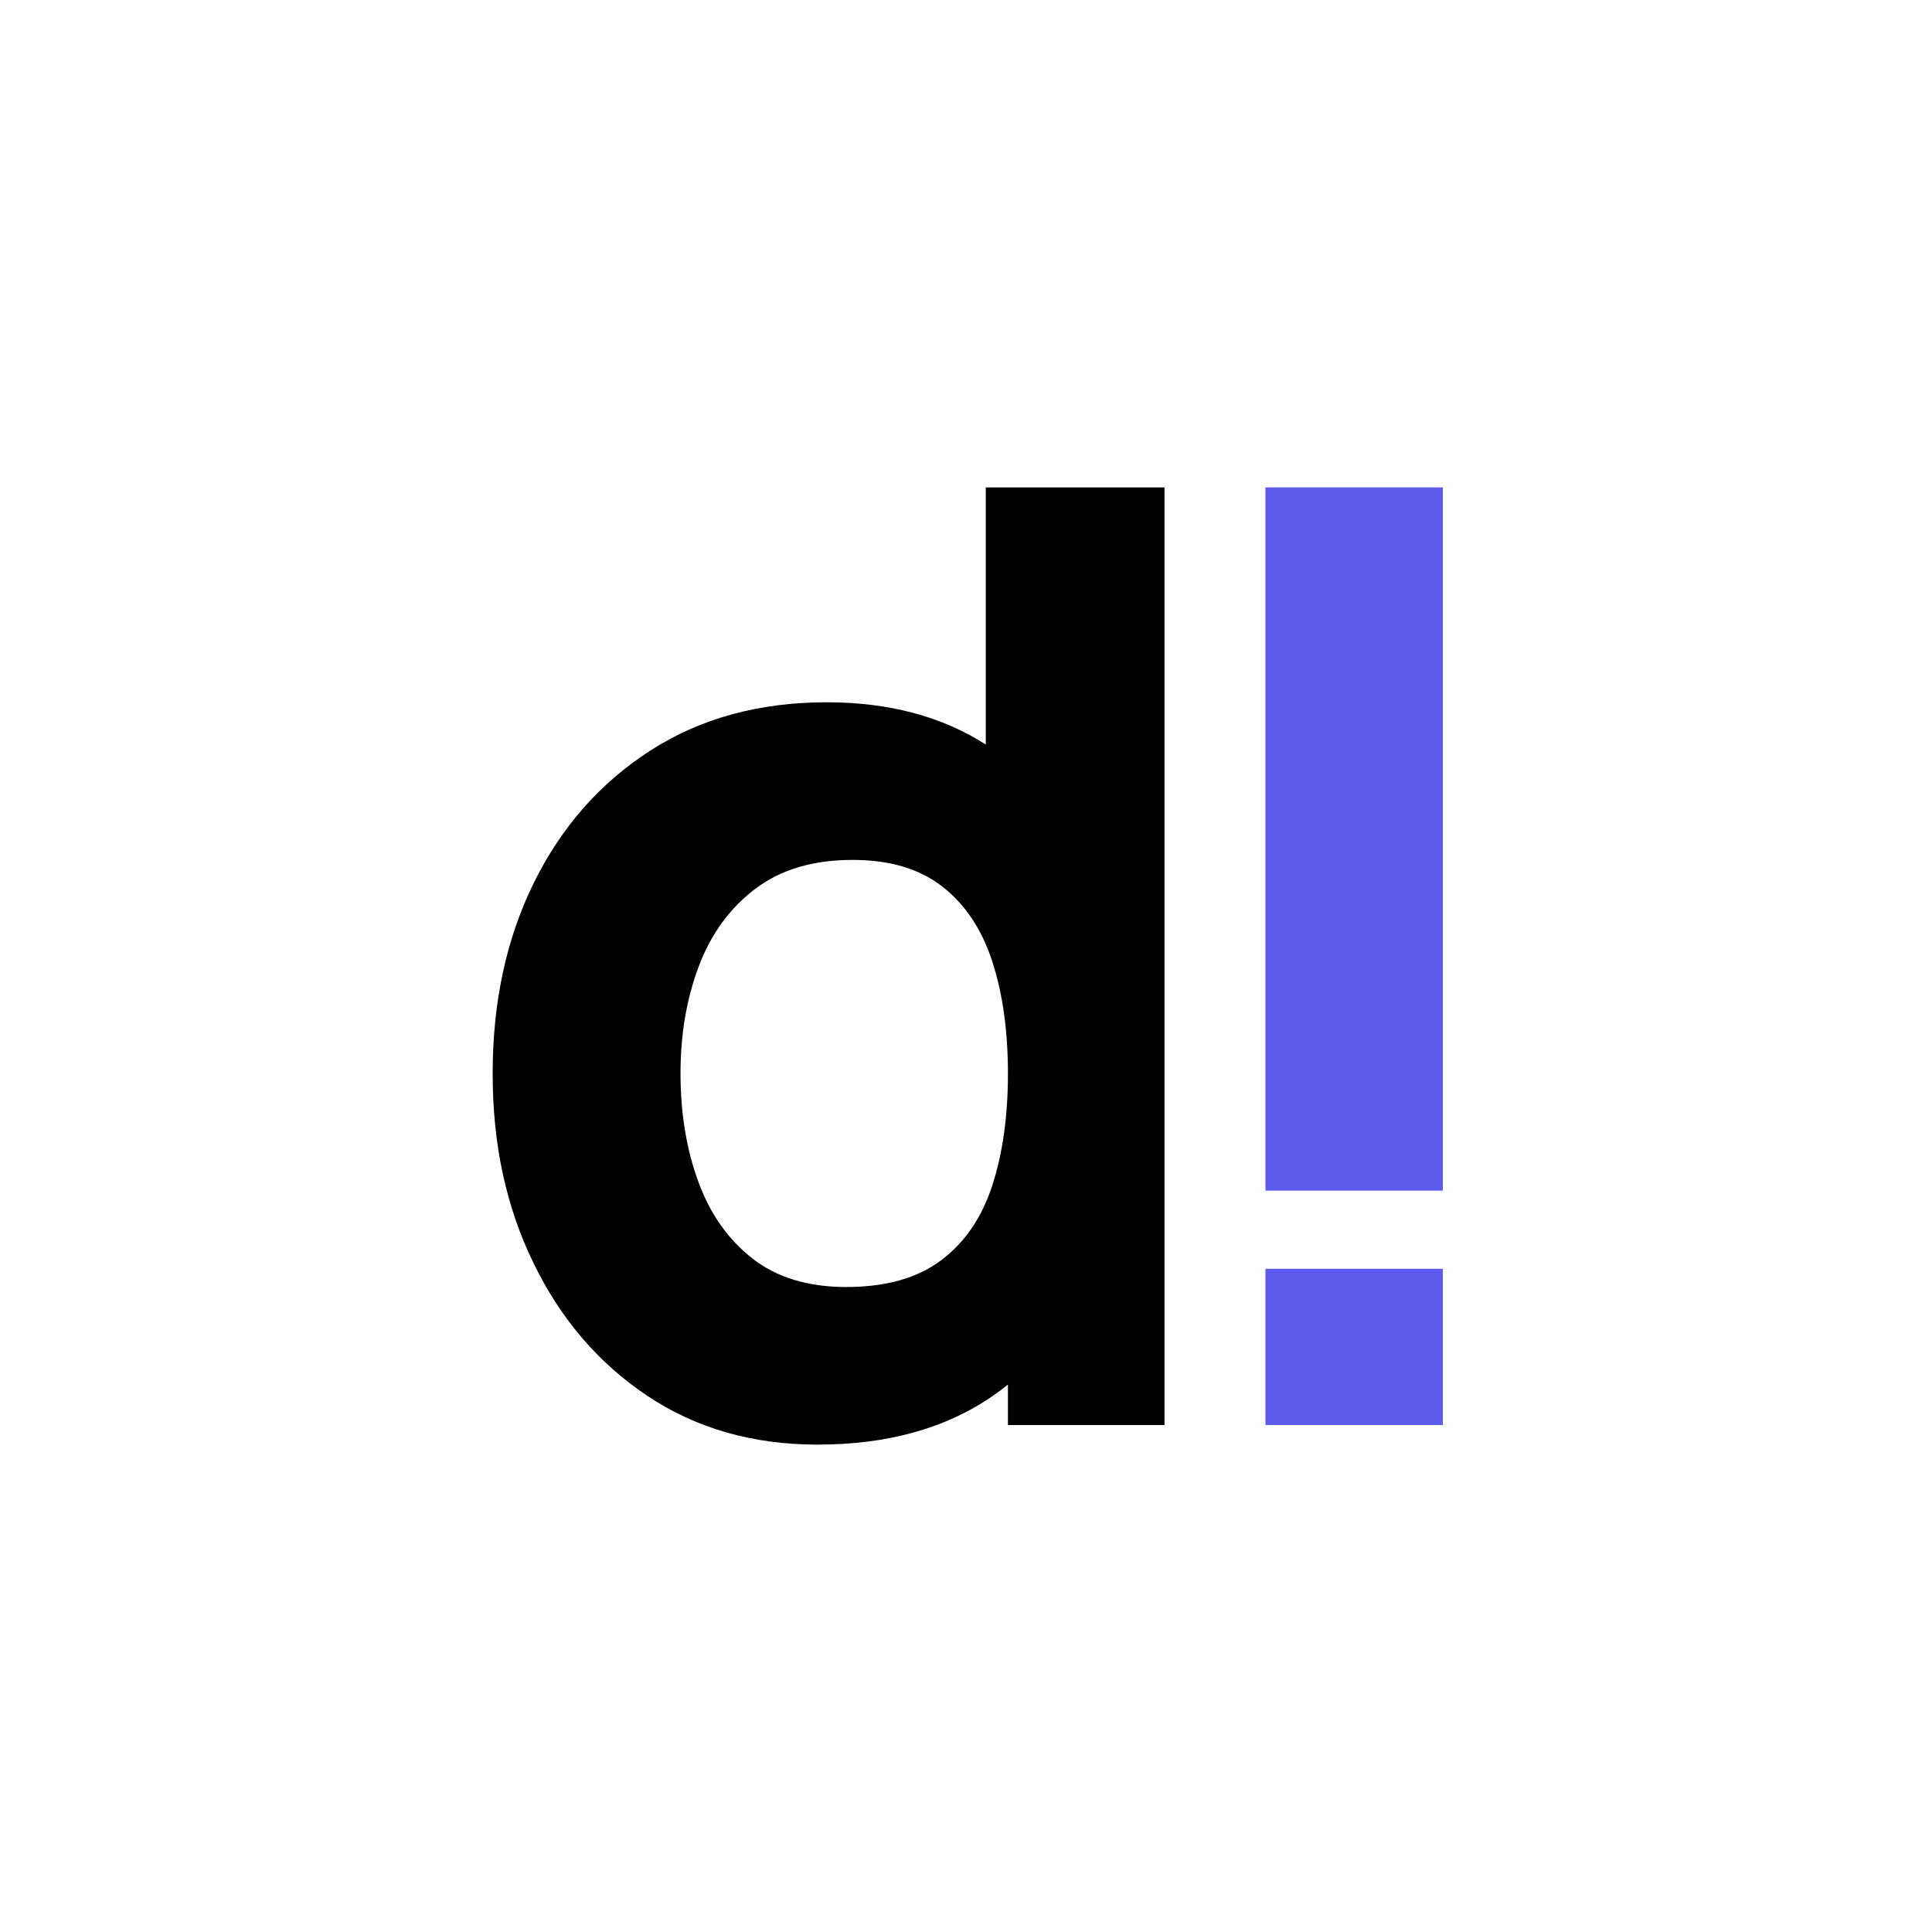
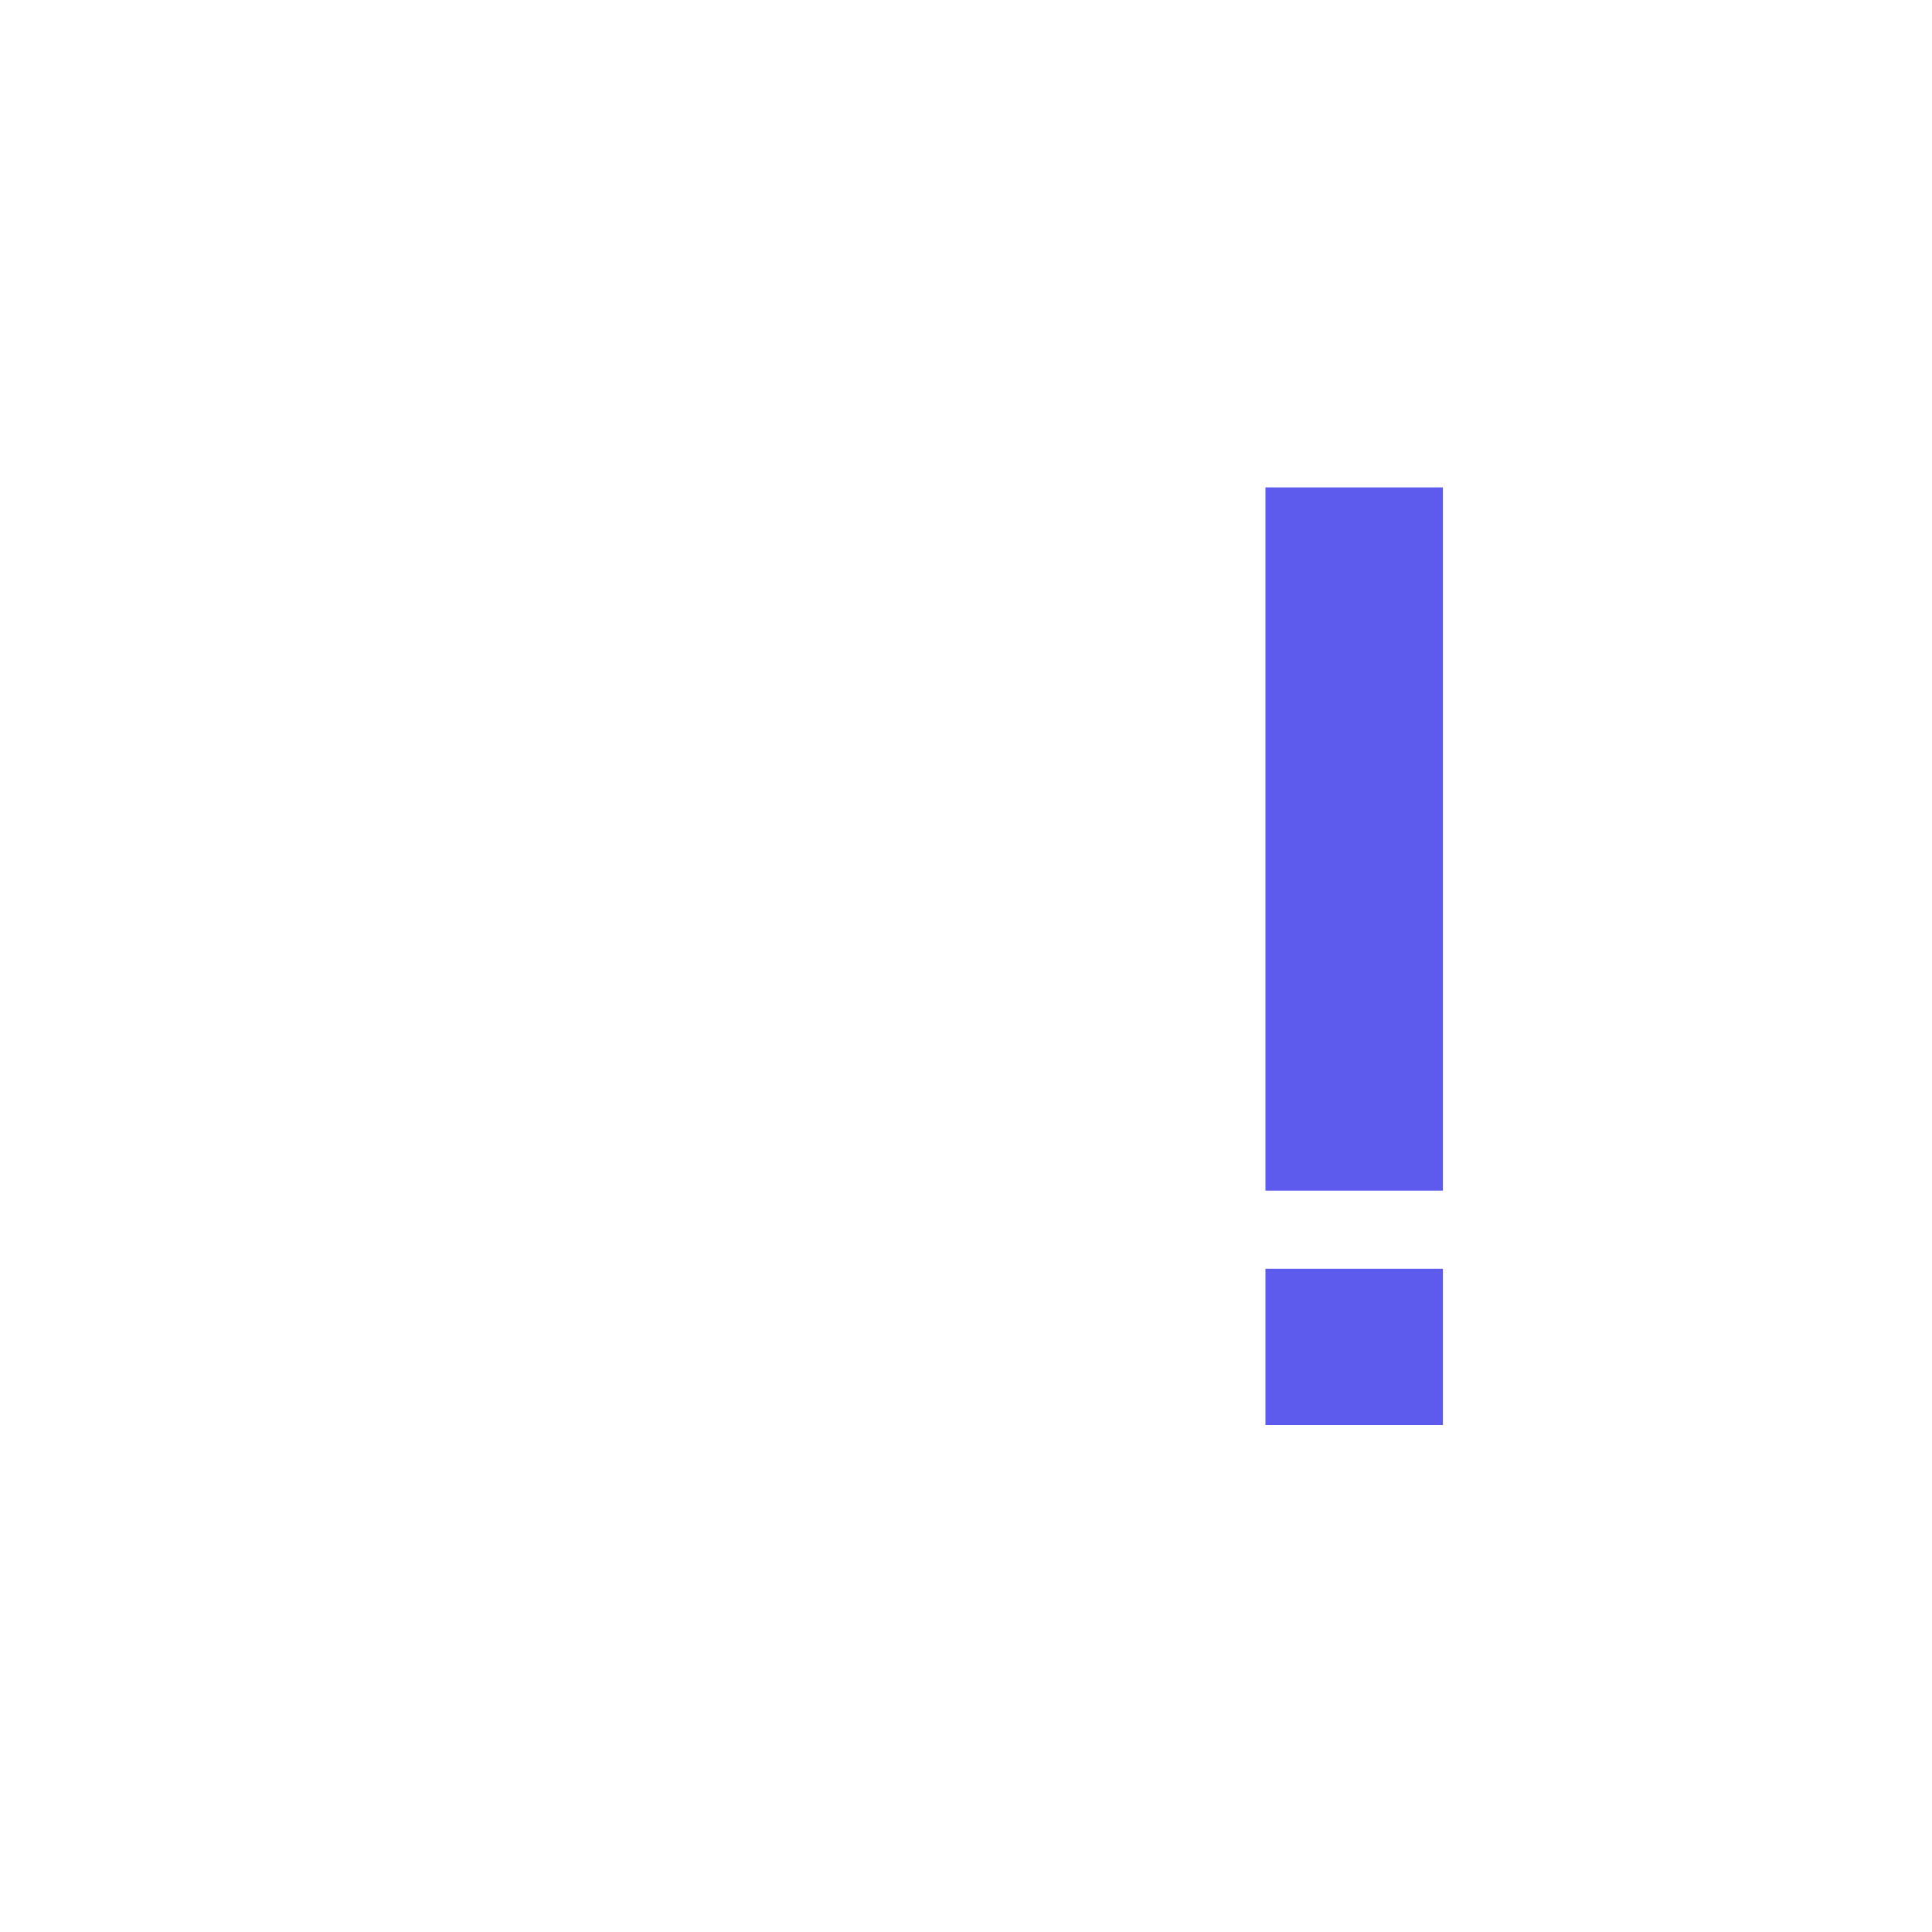
<svg xmlns="http://www.w3.org/2000/svg" version="1.1" width="200" height="200">
  <rect width="100%" height="100%" fill="#333333" stroke="none" />
  <svg width="200" height="200" viewBox="0 0 200 200" fill="none">
    <rect width="200" height="200" fill="white" />
-     <path d="M102.043 77.073C97.504 74.16 92.013 72.7 85.57 72.7C78.592 72.7 72.514 74.362 67.339 77.689C62.16 81.016 58.145 85.564 55.287 91.339C52.429 97.114 51 103.708 51 111.123C51 118.538 52.407 124.943 55.221 130.739C58.033 136.536 61.96 141.12 67.004 144.491C72.045 147.862 77.918 149.546 84.626 149.546C91.873 149.546 97.929 147.862 102.789 144.491C103.321 144.121 103.837 143.735 104.341 143.335V147.522H120.546V50.458H102.046V77.076L102.043 77.073ZM102.72 122.717C101.64 126.043 99.874 128.626 97.421 130.468C94.967 132.311 91.692 133.231 87.597 133.231C83.636 133.231 80.394 132.243 77.874 130.266C75.353 128.289 73.485 125.627 72.27 122.278C71.055 118.932 70.446 115.211 70.446 111.123C70.446 107.035 71.077 103.382 72.336 100.036C73.595 96.69 75.542 94.015 78.178 92.016C80.811 90.017 84.177 89.017 88.272 89.017C92.098 89.017 95.192 89.94 97.556 91.78C99.92 93.623 101.64 96.208 102.72 99.532C103.798 102.854 104.339 106.712 104.341 111.109V111.145C104.341 115.542 103.801 119.401 102.72 122.722V122.717Z" fill="black" />
    <path d="M130.999 123.255V50.455H149.365V123.255H130.999ZM130.999 147.521V131.344H149.365V147.521H130.999Z" fill="#5D5AEE" />
  </svg>
  <style>@media (prefers-color-scheme: light) { :root { filter: none; } }
@media (prefers-color-scheme: dark) { :root { filter: none; } }
</style>
</svg>